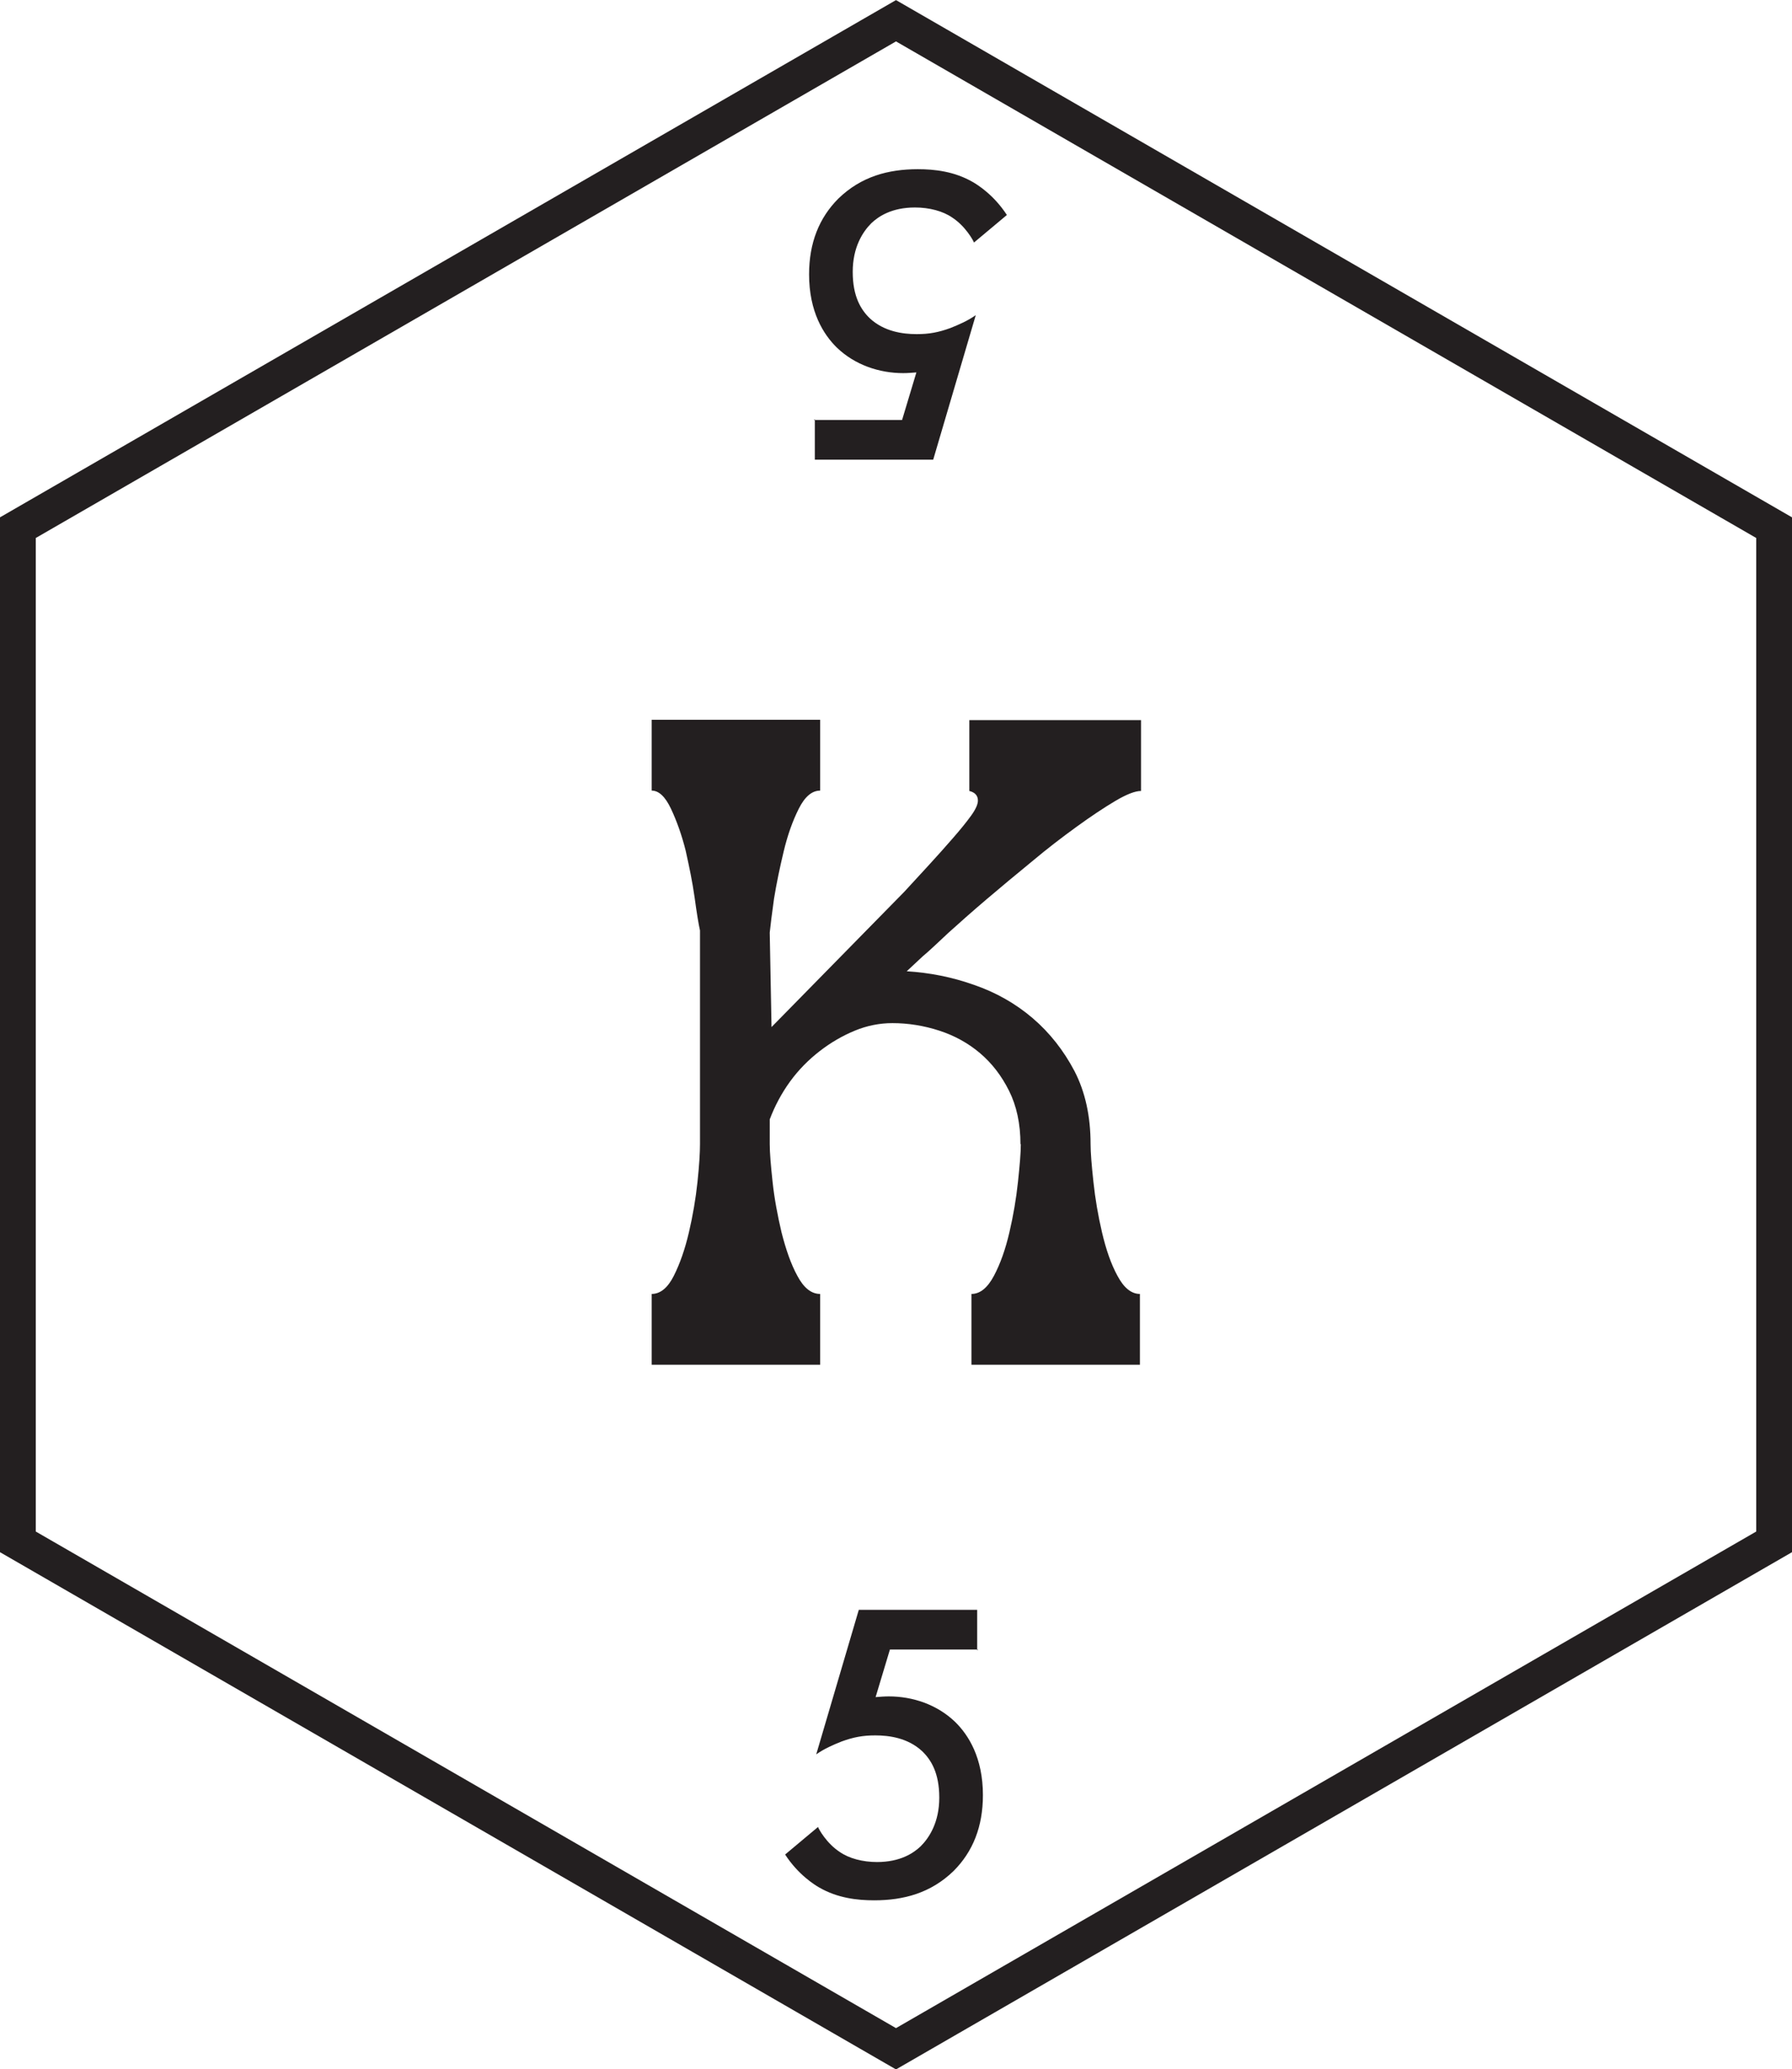
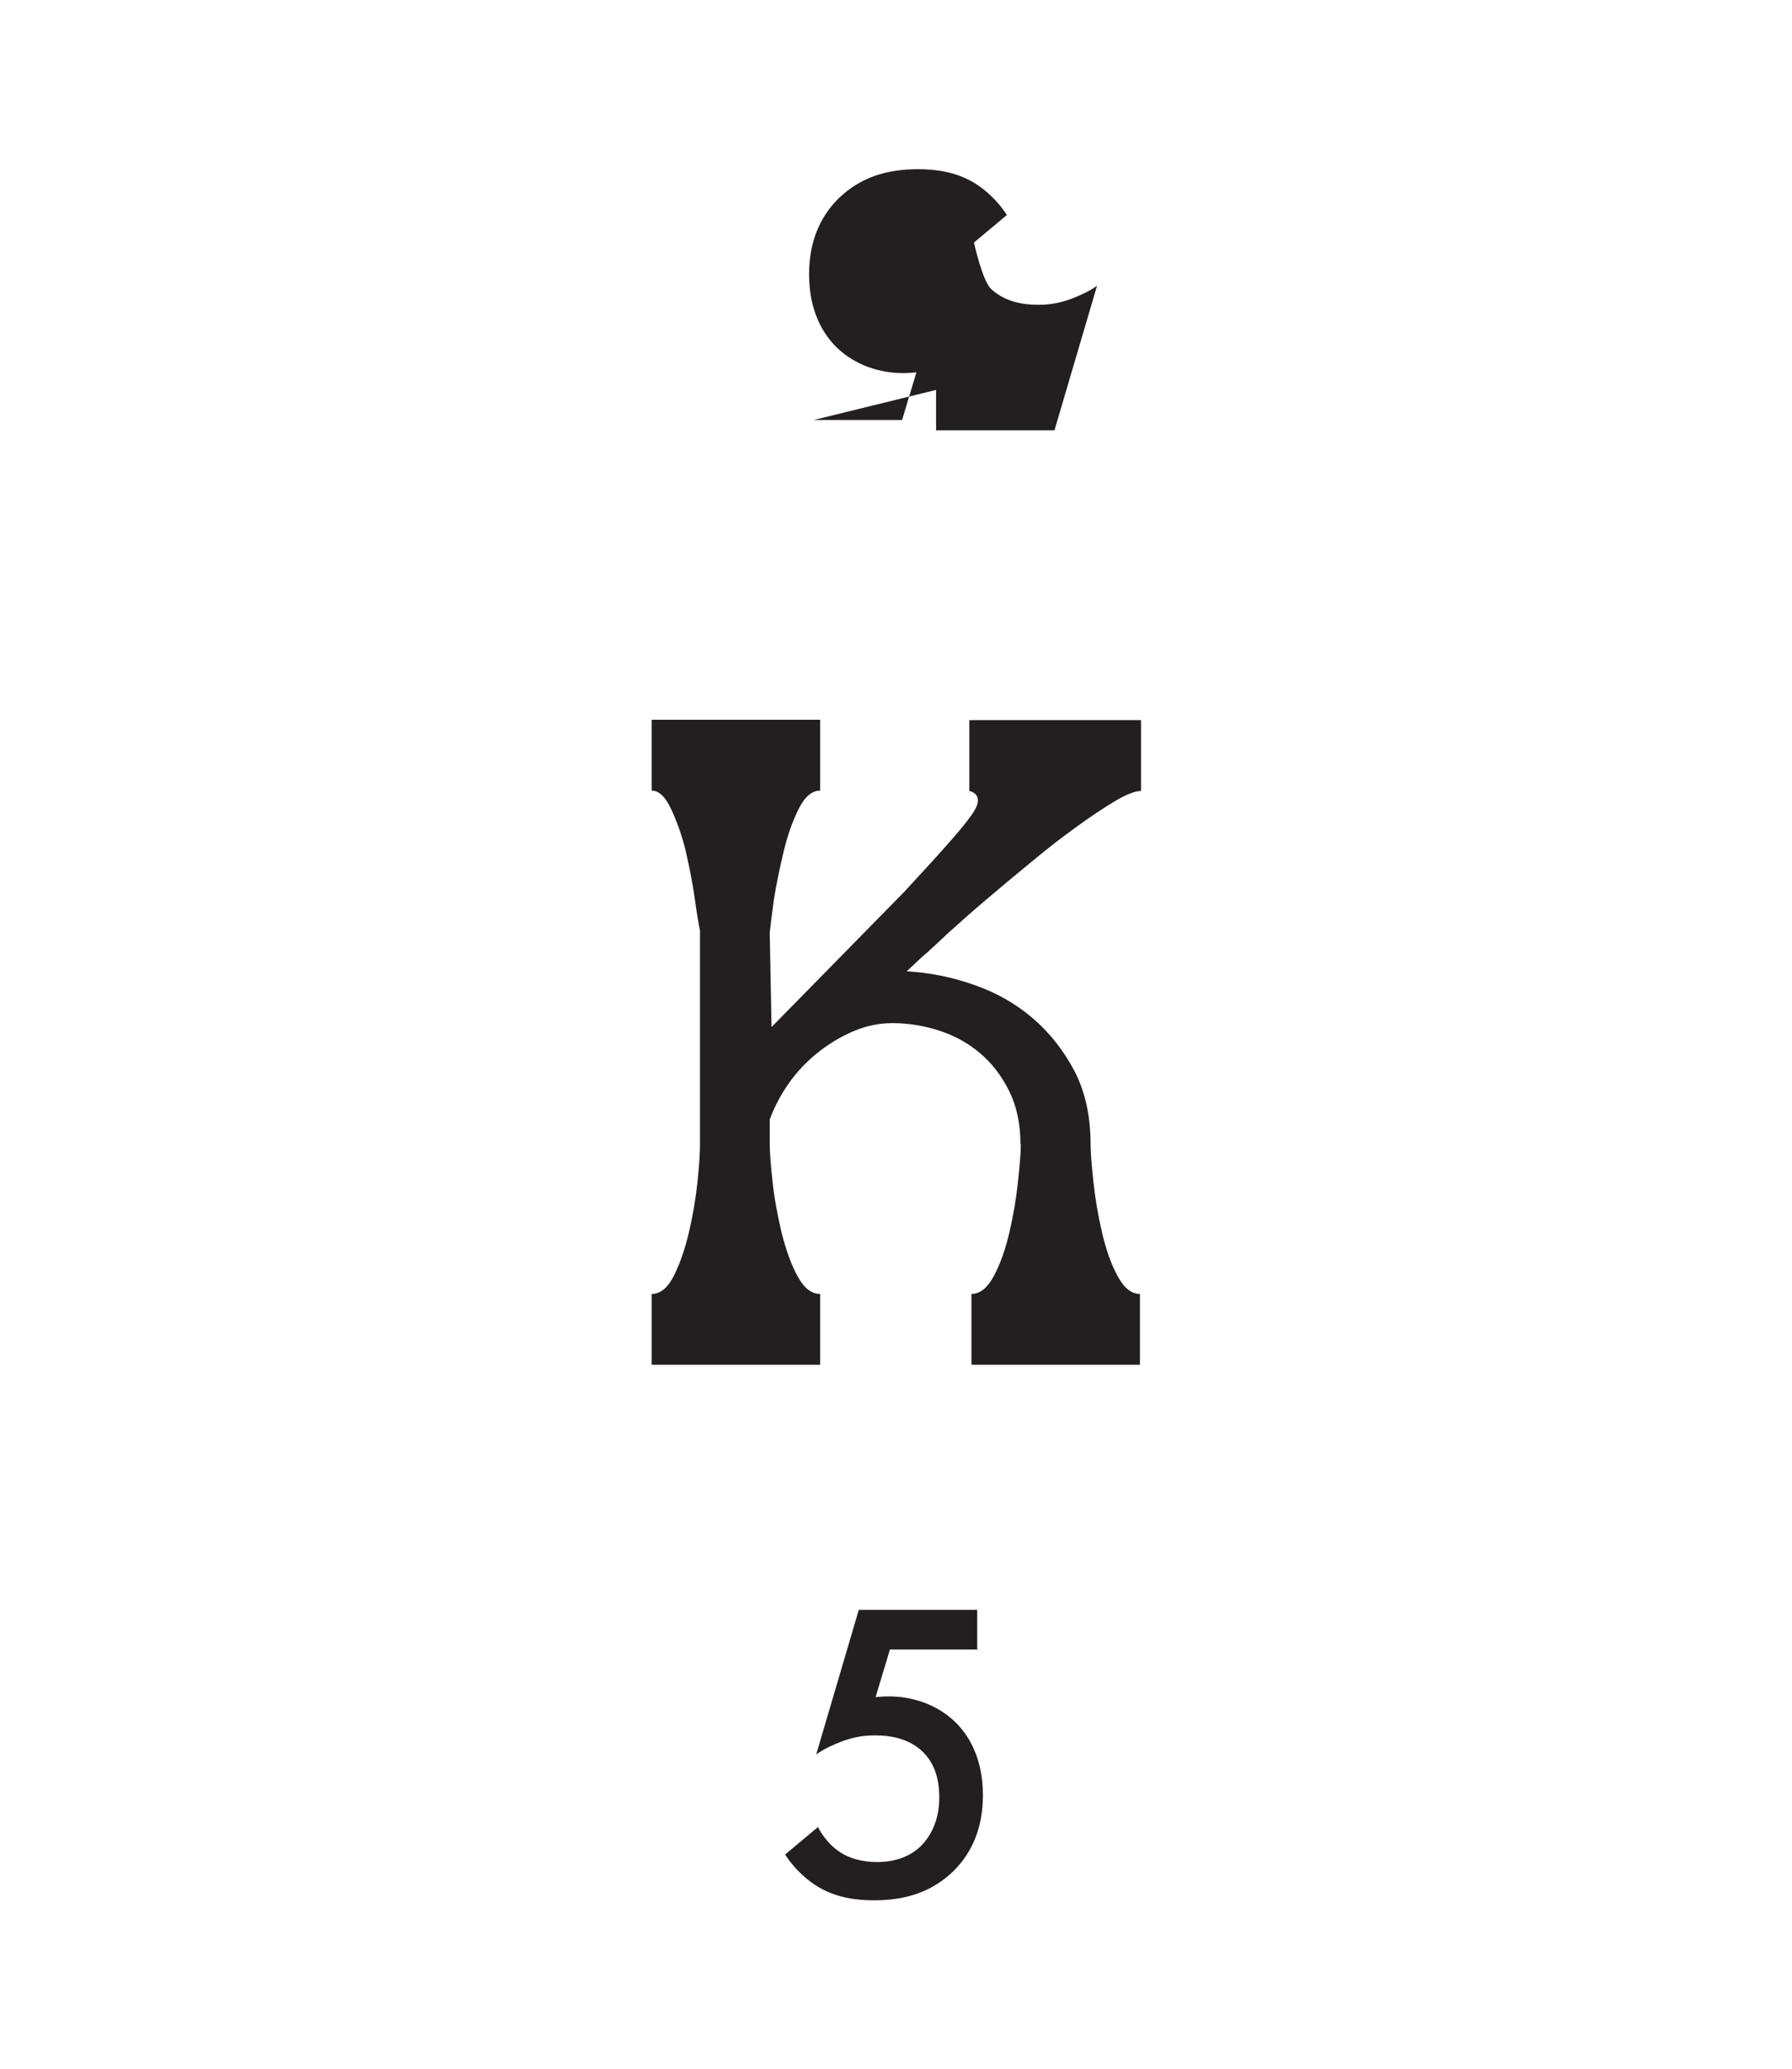
<svg xmlns="http://www.w3.org/2000/svg" xmlns:xlink="http://www.w3.org/1999/xlink" id="Layer_2" data-name="Layer 2" viewBox="0 0 25.05 28.92">
  <defs>
    <style>      .cls-1 {        fill: none;        stroke: #231f20;        stroke-miterlimit: 10;      }      .cls-2 {        fill: #231f20;        stroke-width: 0px;      }    </style>
    <symbol id="k" viewBox="0 0 50.1 57.85">
      <g>
        <path class="cls-2" d="m28.53,31.99c0-.58-.11-1.08-.32-1.5-.21-.42-.48-.77-.81-1.05-.33-.28-.71-.49-1.14-.63-.43-.14-.87-.21-1.31-.21-.36,0-.71.07-1.05.21-.34.14-.67.33-.98.57-.31.24-.59.52-.83.85-.24.33-.43.69-.57,1.06v.69c0,.24.03.6.08,1.06.05.47.14.94.25,1.41.12.47.26.88.44,1.21.18.34.39.51.64.51v1.98h-4.71v-1.98c.24,0,.45-.17.62-.51.17-.34.31-.74.42-1.21.11-.47.19-.94.24-1.41.05-.47.07-.82.07-1.06v-5.97c-.04-.18-.09-.48-.15-.92-.06-.43-.15-.86-.25-1.31-.11-.44-.25-.83-.41-1.17-.16-.34-.34-.51-.54-.51v-1.98h4.71v1.98c-.23,0-.43.17-.6.51-.17.34-.31.73-.42,1.19s-.2.89-.27,1.32c-.06.43-.1.75-.12.95l.05,2.64,3.71-3.78c.22-.24.45-.49.69-.75.24-.26.46-.51.67-.75.21-.24.38-.45.51-.63.13-.18.19-.32.19-.42,0-.14-.08-.23-.24-.27v-1.98h4.8v1.98c-.16,0-.4.09-.72.28-.32.19-.68.43-1.08.72-.4.29-.82.61-1.26.98-.44.36-.86.71-1.26,1.05-.4.34-.76.66-1.07.94-.31.29-.54.51-.71.65l-.45.42c.64.04,1.26.16,1.88.38.61.21,1.16.52,1.64.93.48.41.87.91,1.17,1.48.3.58.45,1.26.45,2.04,0,.24.03.6.08,1.06.05.47.13.94.24,1.41.11.47.25.88.43,1.21.18.34.39.51.63.51v1.98h-4.71v-1.98c.24,0,.45-.17.63-.51.18-.34.32-.74.43-1.21.11-.47.19-.94.24-1.41.05-.47.08-.82.08-1.06Z" />
-         <polygon class="cls-1" points="49.6 43.1 49.6 14.75 25.05 .58 .5 14.75 .5 43.1 25.05 57.27 49.6 43.1" />
        <path class="cls-2" d="m27.35,46.11h-2.47l-.4,1.33c.12-.01.25-.02.37-.02.67,0,1.35.23,1.85.71.38.37.78,1.01.78,2.05,0,.88-.28,1.58-.82,2.12-.64.62-1.4.82-2.22.82-.47,0-1.02-.06-1.54-.36-.12-.07-.58-.35-.95-.92l.92-.77c.02.06.24.46.61.7.26.18.64.28,1.04.28.65,0,1.02-.25,1.22-.44.24-.24.52-.67.52-1.36s-.23-1.06-.48-1.3c-.4-.37-.92-.44-1.31-.44-.35,0-.61.05-.94.17-.25.1-.48.2-.71.36l1.19-4.04h3.31v1.13Z" />
-         <path class="cls-2" d="m22.75,11.74h2.47l.4-1.33c-.12.01-.25.02-.37.02-.67,0-1.35-.23-1.85-.71-.38-.37-.78-1.01-.78-2.05,0-.88.28-1.58.82-2.12.64-.62,1.4-.82,2.22-.82.47,0,1.02.06,1.54.36.12.07.58.35.95.92l-.92.77c-.02-.06-.24-.46-.61-.7-.26-.18-.64-.28-1.04-.28-.65,0-1.02.25-1.22.44-.24.24-.52.67-.52,1.36s.23,1.06.48,1.3c.4.37.92.44,1.31.44.35,0,.61-.05.94-.17.25-.1.48-.2.71-.36l-1.19,4.04h-3.31v-1.13Z" />
+         <path class="cls-2" d="m22.75,11.74h2.47l.4-1.33c-.12.01-.25.02-.37.02-.67,0-1.35-.23-1.85-.71-.38-.37-.78-1.01-.78-2.05,0-.88.28-1.58.82-2.12.64-.62,1.4-.82,2.22-.82.47,0,1.02.06,1.54.36.12.07.58.35.95.92l-.92.77s.23,1.06.48,1.3c.4.37.92.44,1.31.44.35,0,.61-.05.94-.17.25-.1.48-.2.71-.36l-1.19,4.04h-3.31v-1.13Z" />
      </g>
    </symbol>
  </defs>
  <g id="Layer_1-2" data-name="Layer 1">
    <use width="50.1" height="57.85" transform="scale(.5)" xlink:href="#k" />
  </g>
</svg>